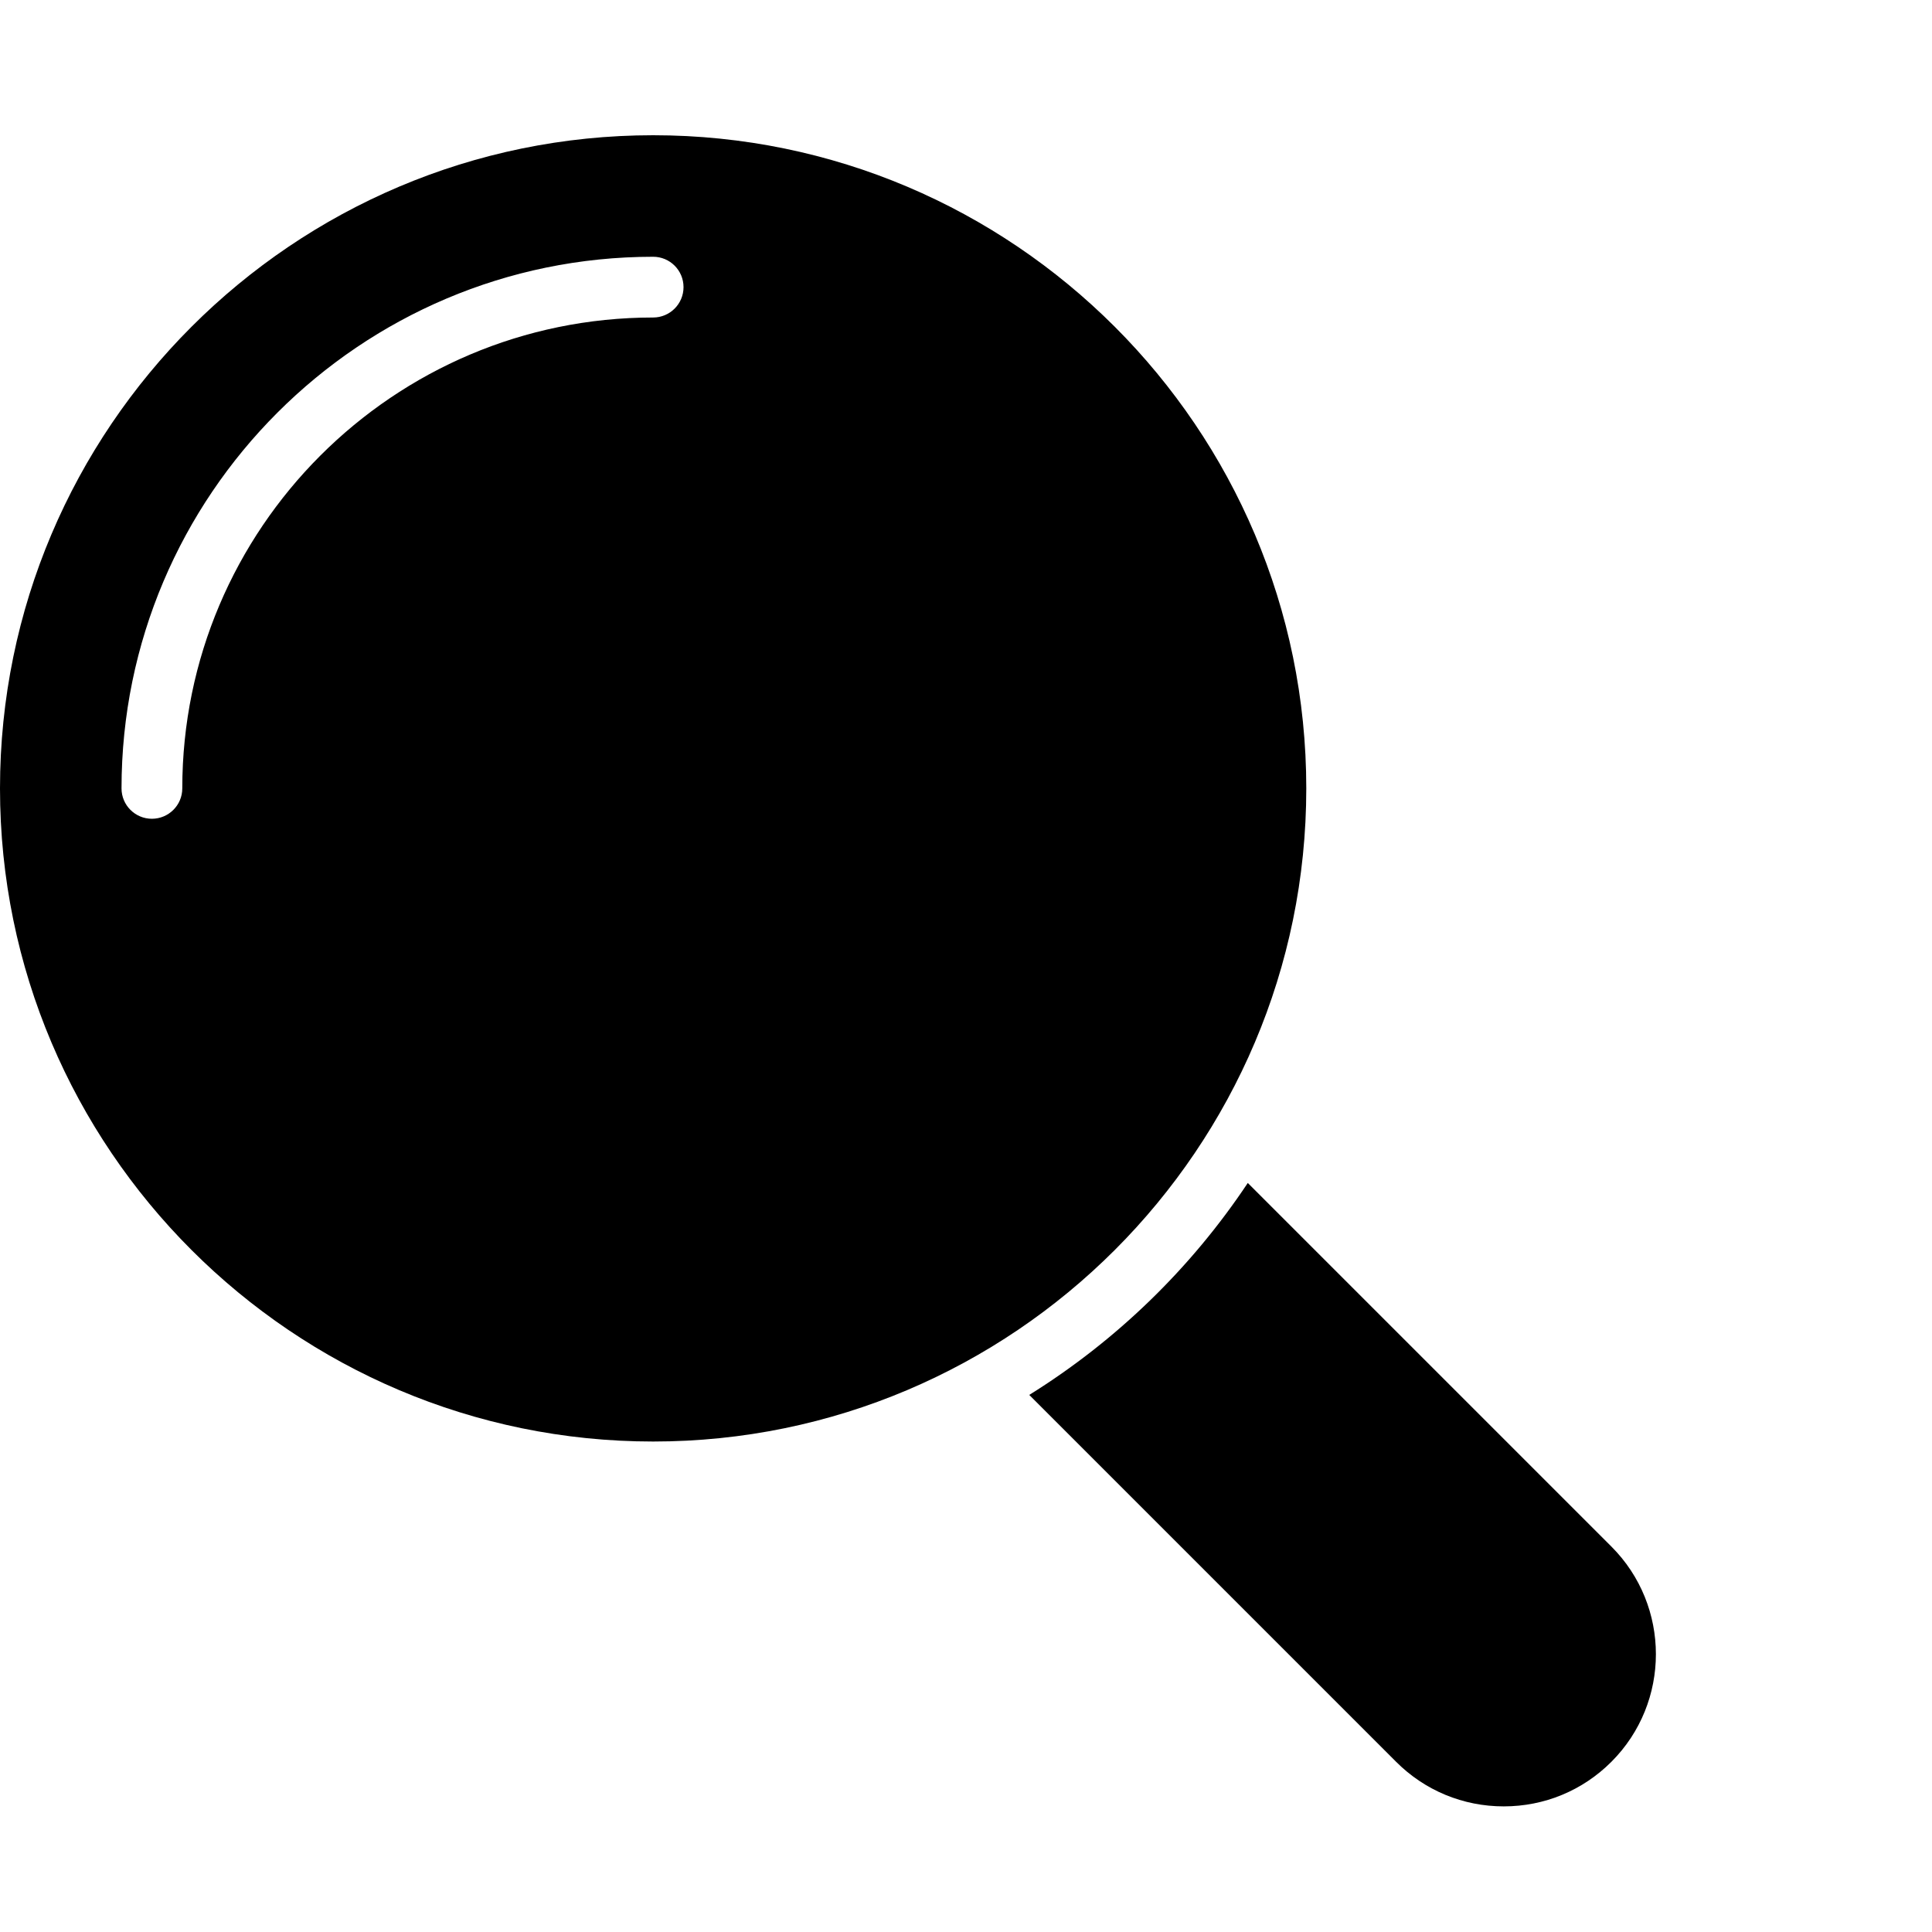
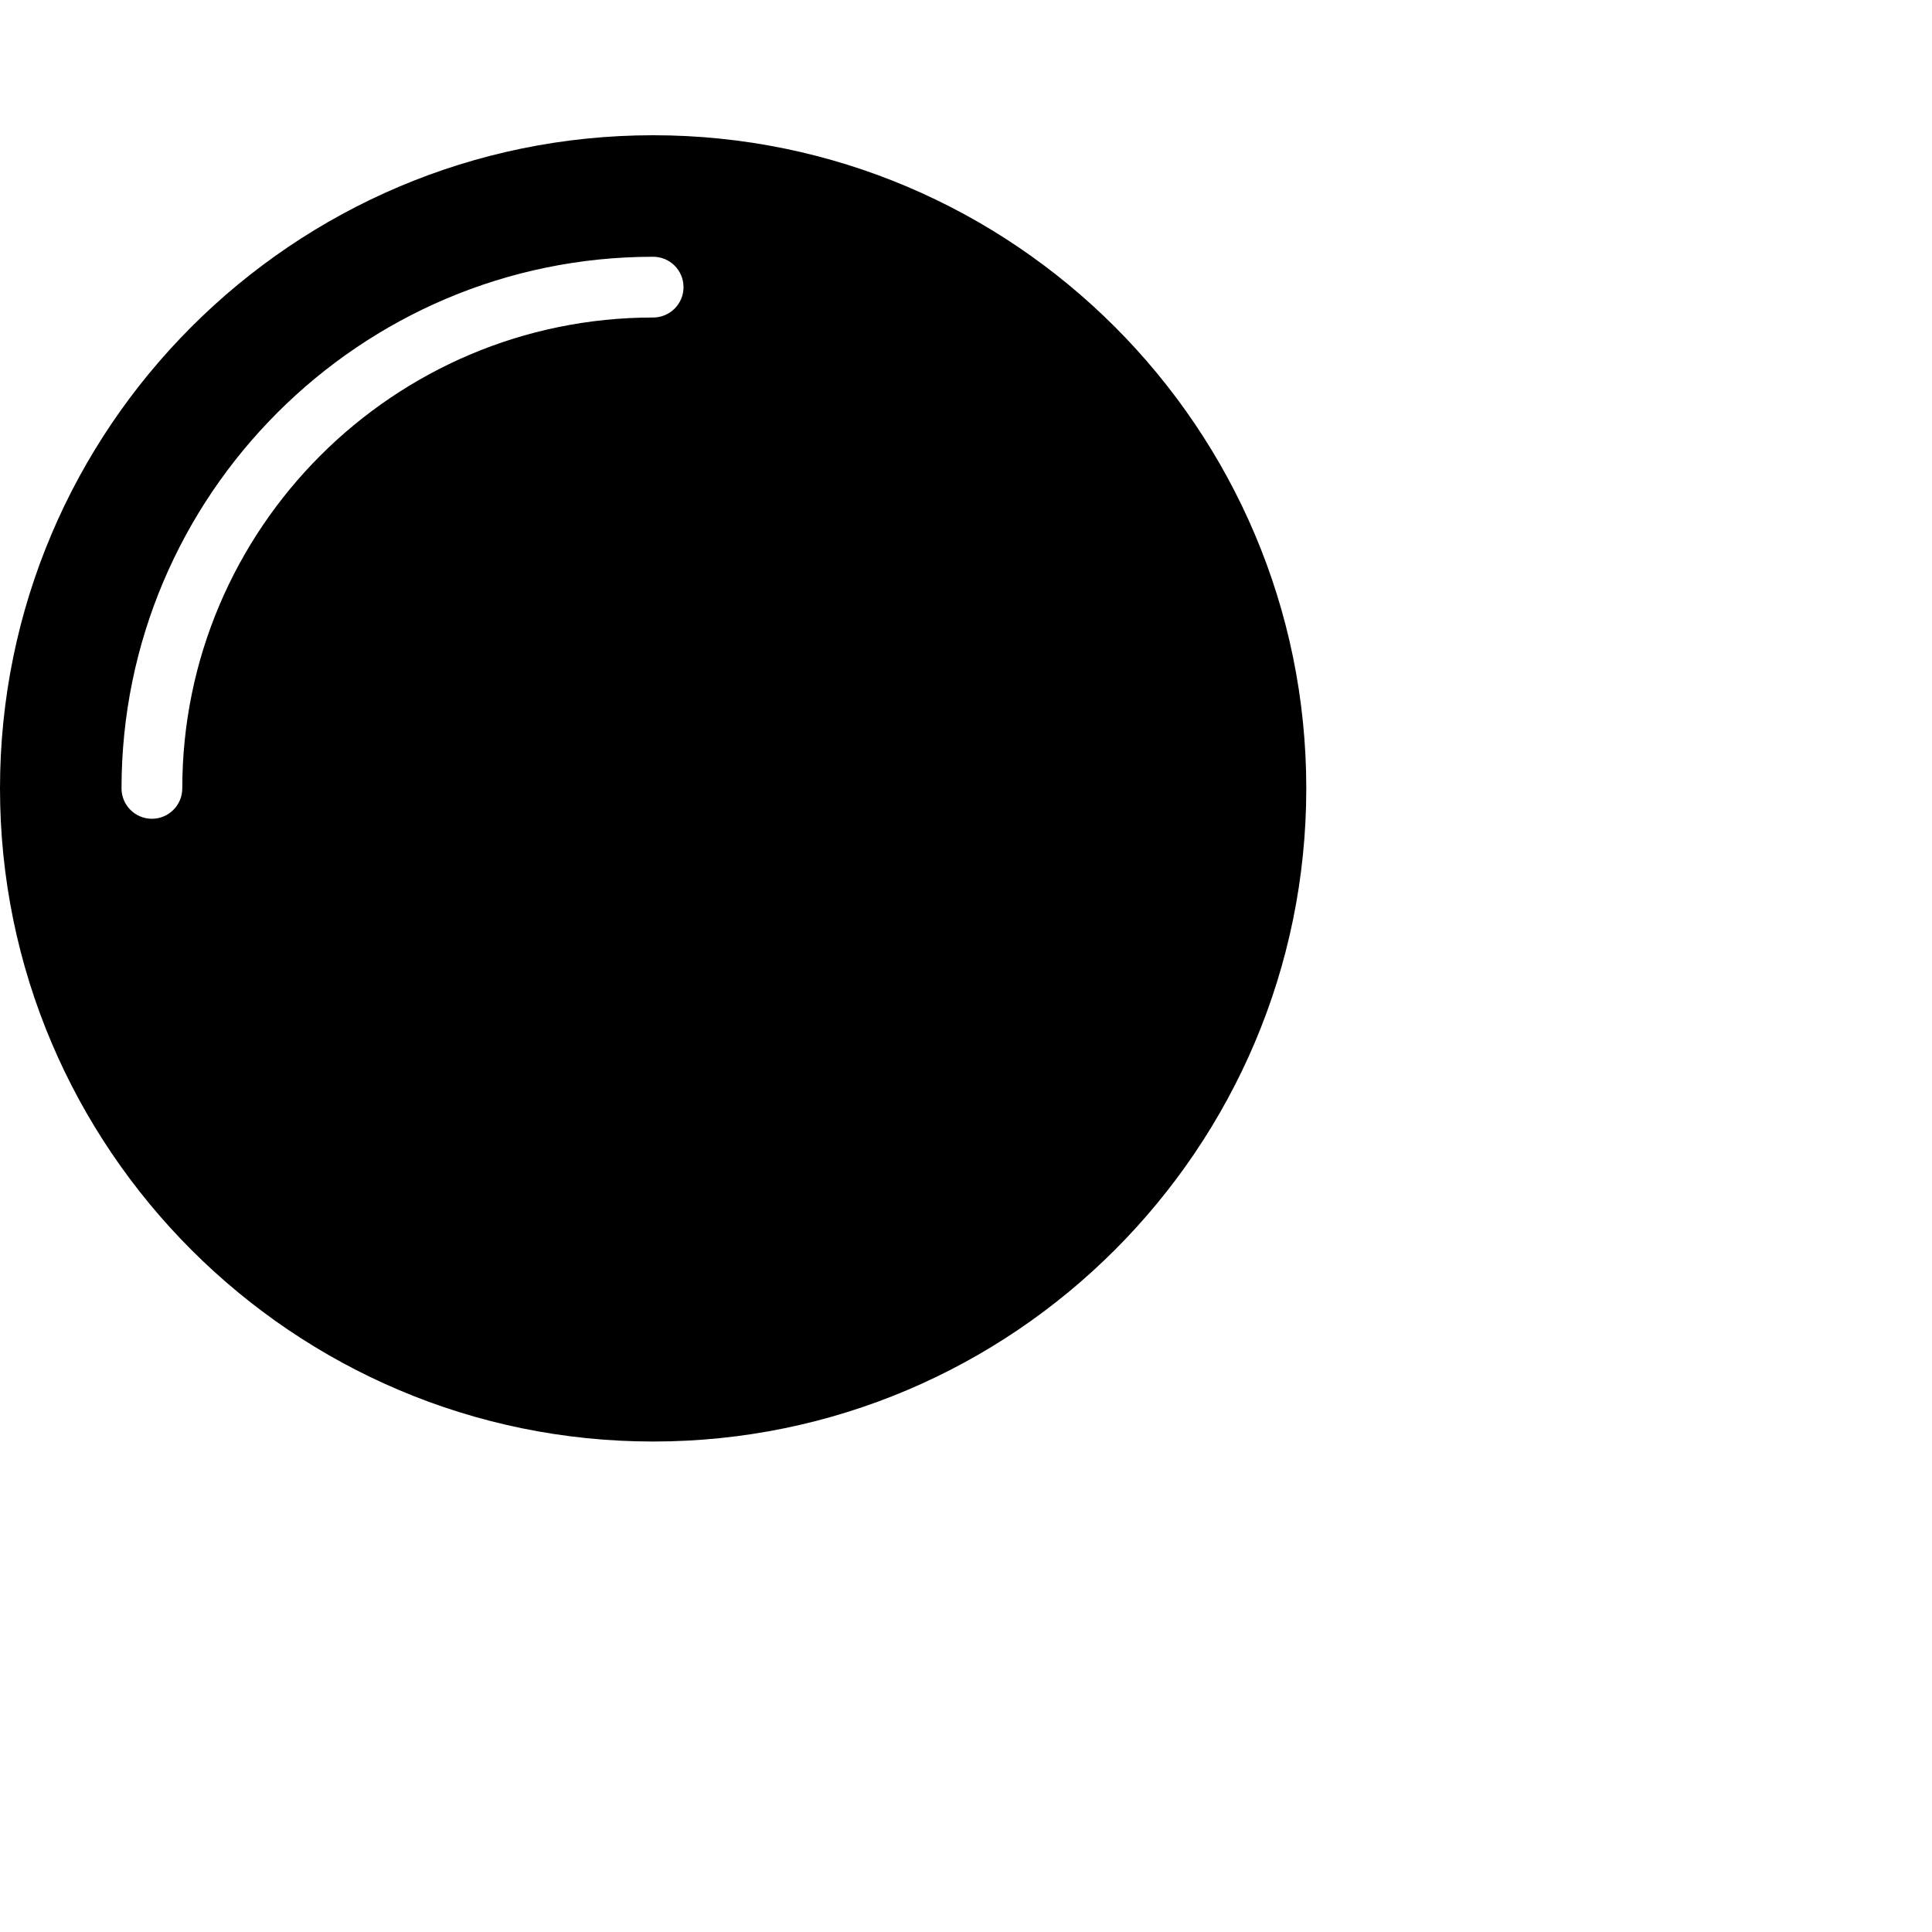
<svg xmlns="http://www.w3.org/2000/svg" width="100px" height="100px" viewBox="0 0 100 100" version="1.1">
  <title>icons/leistungen/Seo</title>
  <g id="icons/leistungen/Seo" stroke="none" fill="none" fill-rule="evenodd">
    <path d="M33.807,16.434 C20.368,16.434 9.435,27.368 9.435,40.807 C9.435,41.675 8.73,42.379 7.862,42.379 C6.994,42.379 6.29,41.675 6.29,40.807 C6.29,25.634 18.634,13.29 33.807,13.29 C34.675,13.29 35.379,13.993 35.379,14.862 C35.379,15.73 34.675,16.434 33.807,16.434 M67.613,40.807 C67.613,22.166 52.448,7 33.807,7 C15.166,7 -2.13162821e-13,22.166 -2.13162821e-13,40.807 C-2.13162821e-13,59.448 15.166,74.613 33.807,74.613 C52.448,74.613 67.613,59.448 67.613,40.807" id="Fill-109" fill="#000000" />
-     <path d="M83.405,80.049 L64.585,61.23 C61.646,65.645 57.782,69.395 53.273,72.201 L72.263,91.191 C73.751,92.679 75.729,93.498 77.834,93.498 C79.939,93.498 81.917,92.679 83.405,91.191 C86.477,88.119 86.477,83.121 83.405,80.049" id="Fill-110" fill="#000000" />
  </g>
</svg>